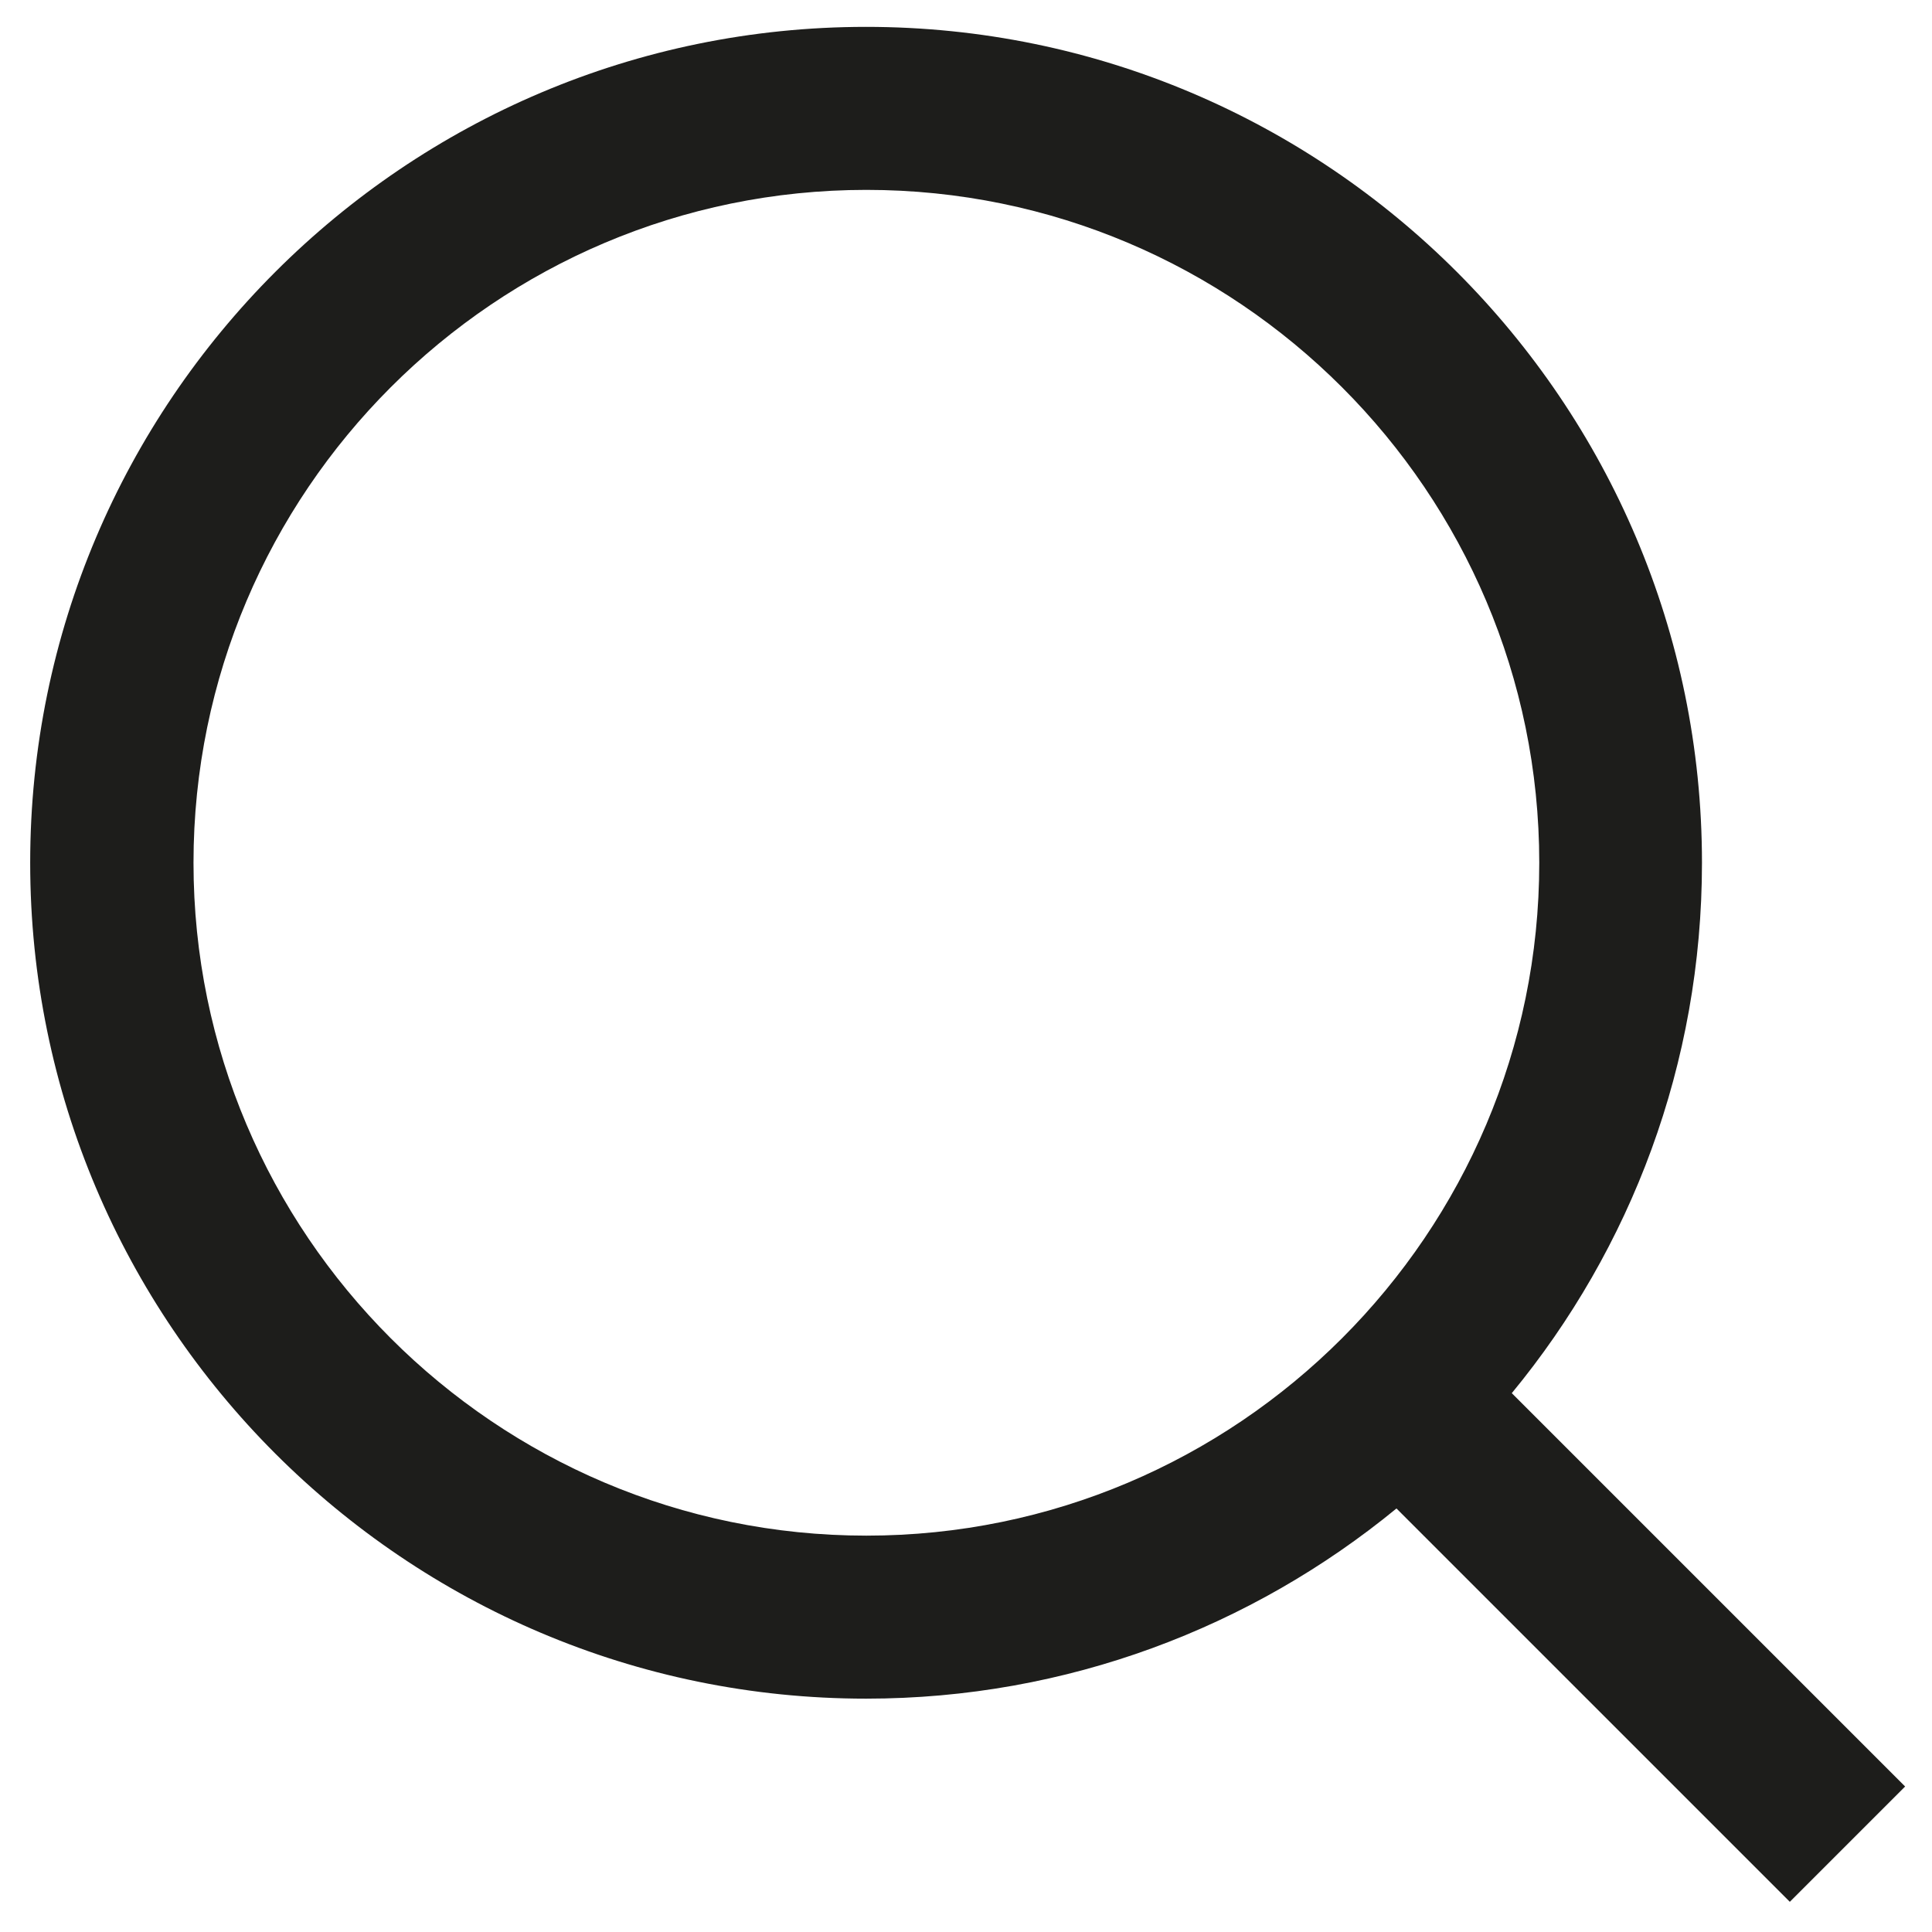
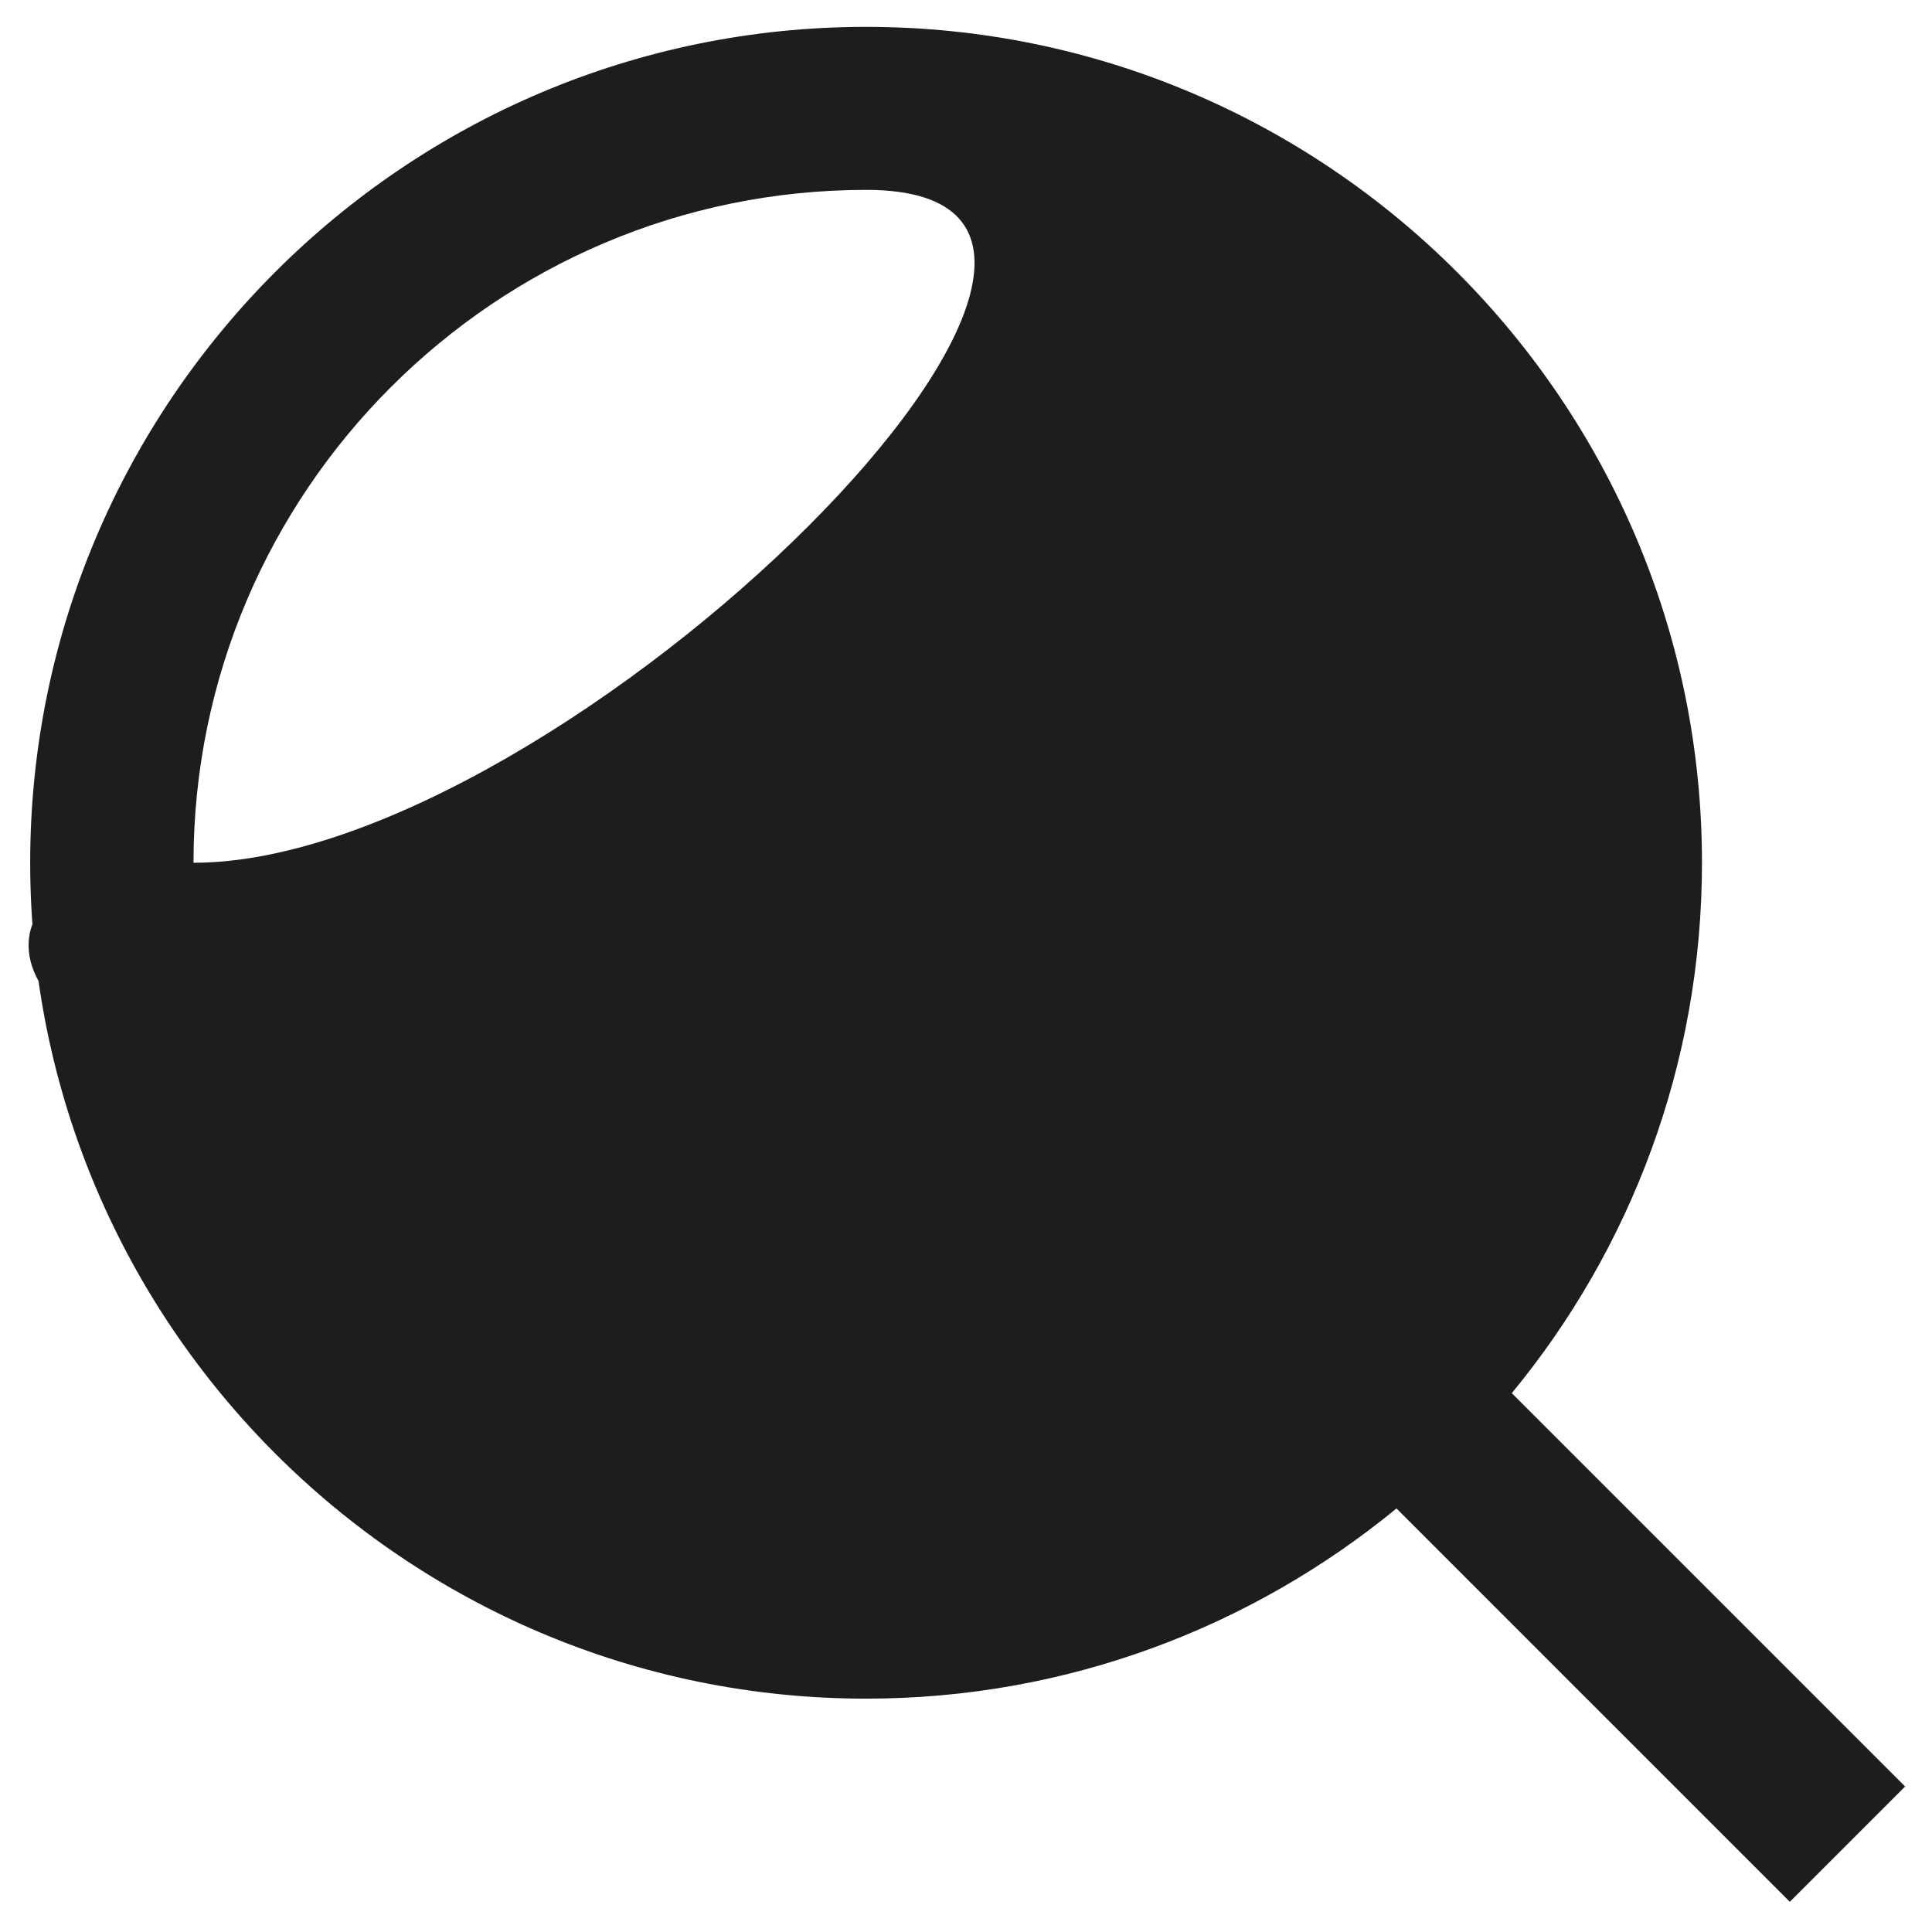
<svg xmlns="http://www.w3.org/2000/svg" version="1.1" id="Calque_1" x="0px" y="0px" viewBox="0 0 64 64" style="enable-background:new 0 0 64 64;" xml:space="preserve">
  <style type="text/css">
	.st0{fill:#1D1D1B;}
</style>
-   <path class="st0" d="M63.11,59.18L50.08,46.15c3.94-4.78,6.3-10.9,6.3-17.57c0-15.27-12.42-27.69-27.69-27.69S1,13.31,1,28.58  s12.42,27.69,27.69,27.69c6.66,0,12.78-2.37,17.57-6.3L59.29,63L63.11,59.18z M6.41,28.58c0-12.29,10-22.29,22.29-22.29  s22.29,10,22.29,22.29s-10,22.29-22.29,22.29S6.41,40.87,6.41,28.58z" />
+   <path class="st0" d="M63.11,59.18L50.08,46.15c3.94-4.78,6.3-10.9,6.3-17.57c0-15.27-12.42-27.69-27.69-27.69S1,13.31,1,28.58  s12.42,27.69,27.69,27.69c6.66,0,12.78-2.37,17.57-6.3L59.29,63L63.11,59.18z M6.41,28.58c0-12.29,10-22.29,22.29-22.29  s-10,22.29-22.29,22.29S6.41,40.87,6.41,28.58z" />
</svg>